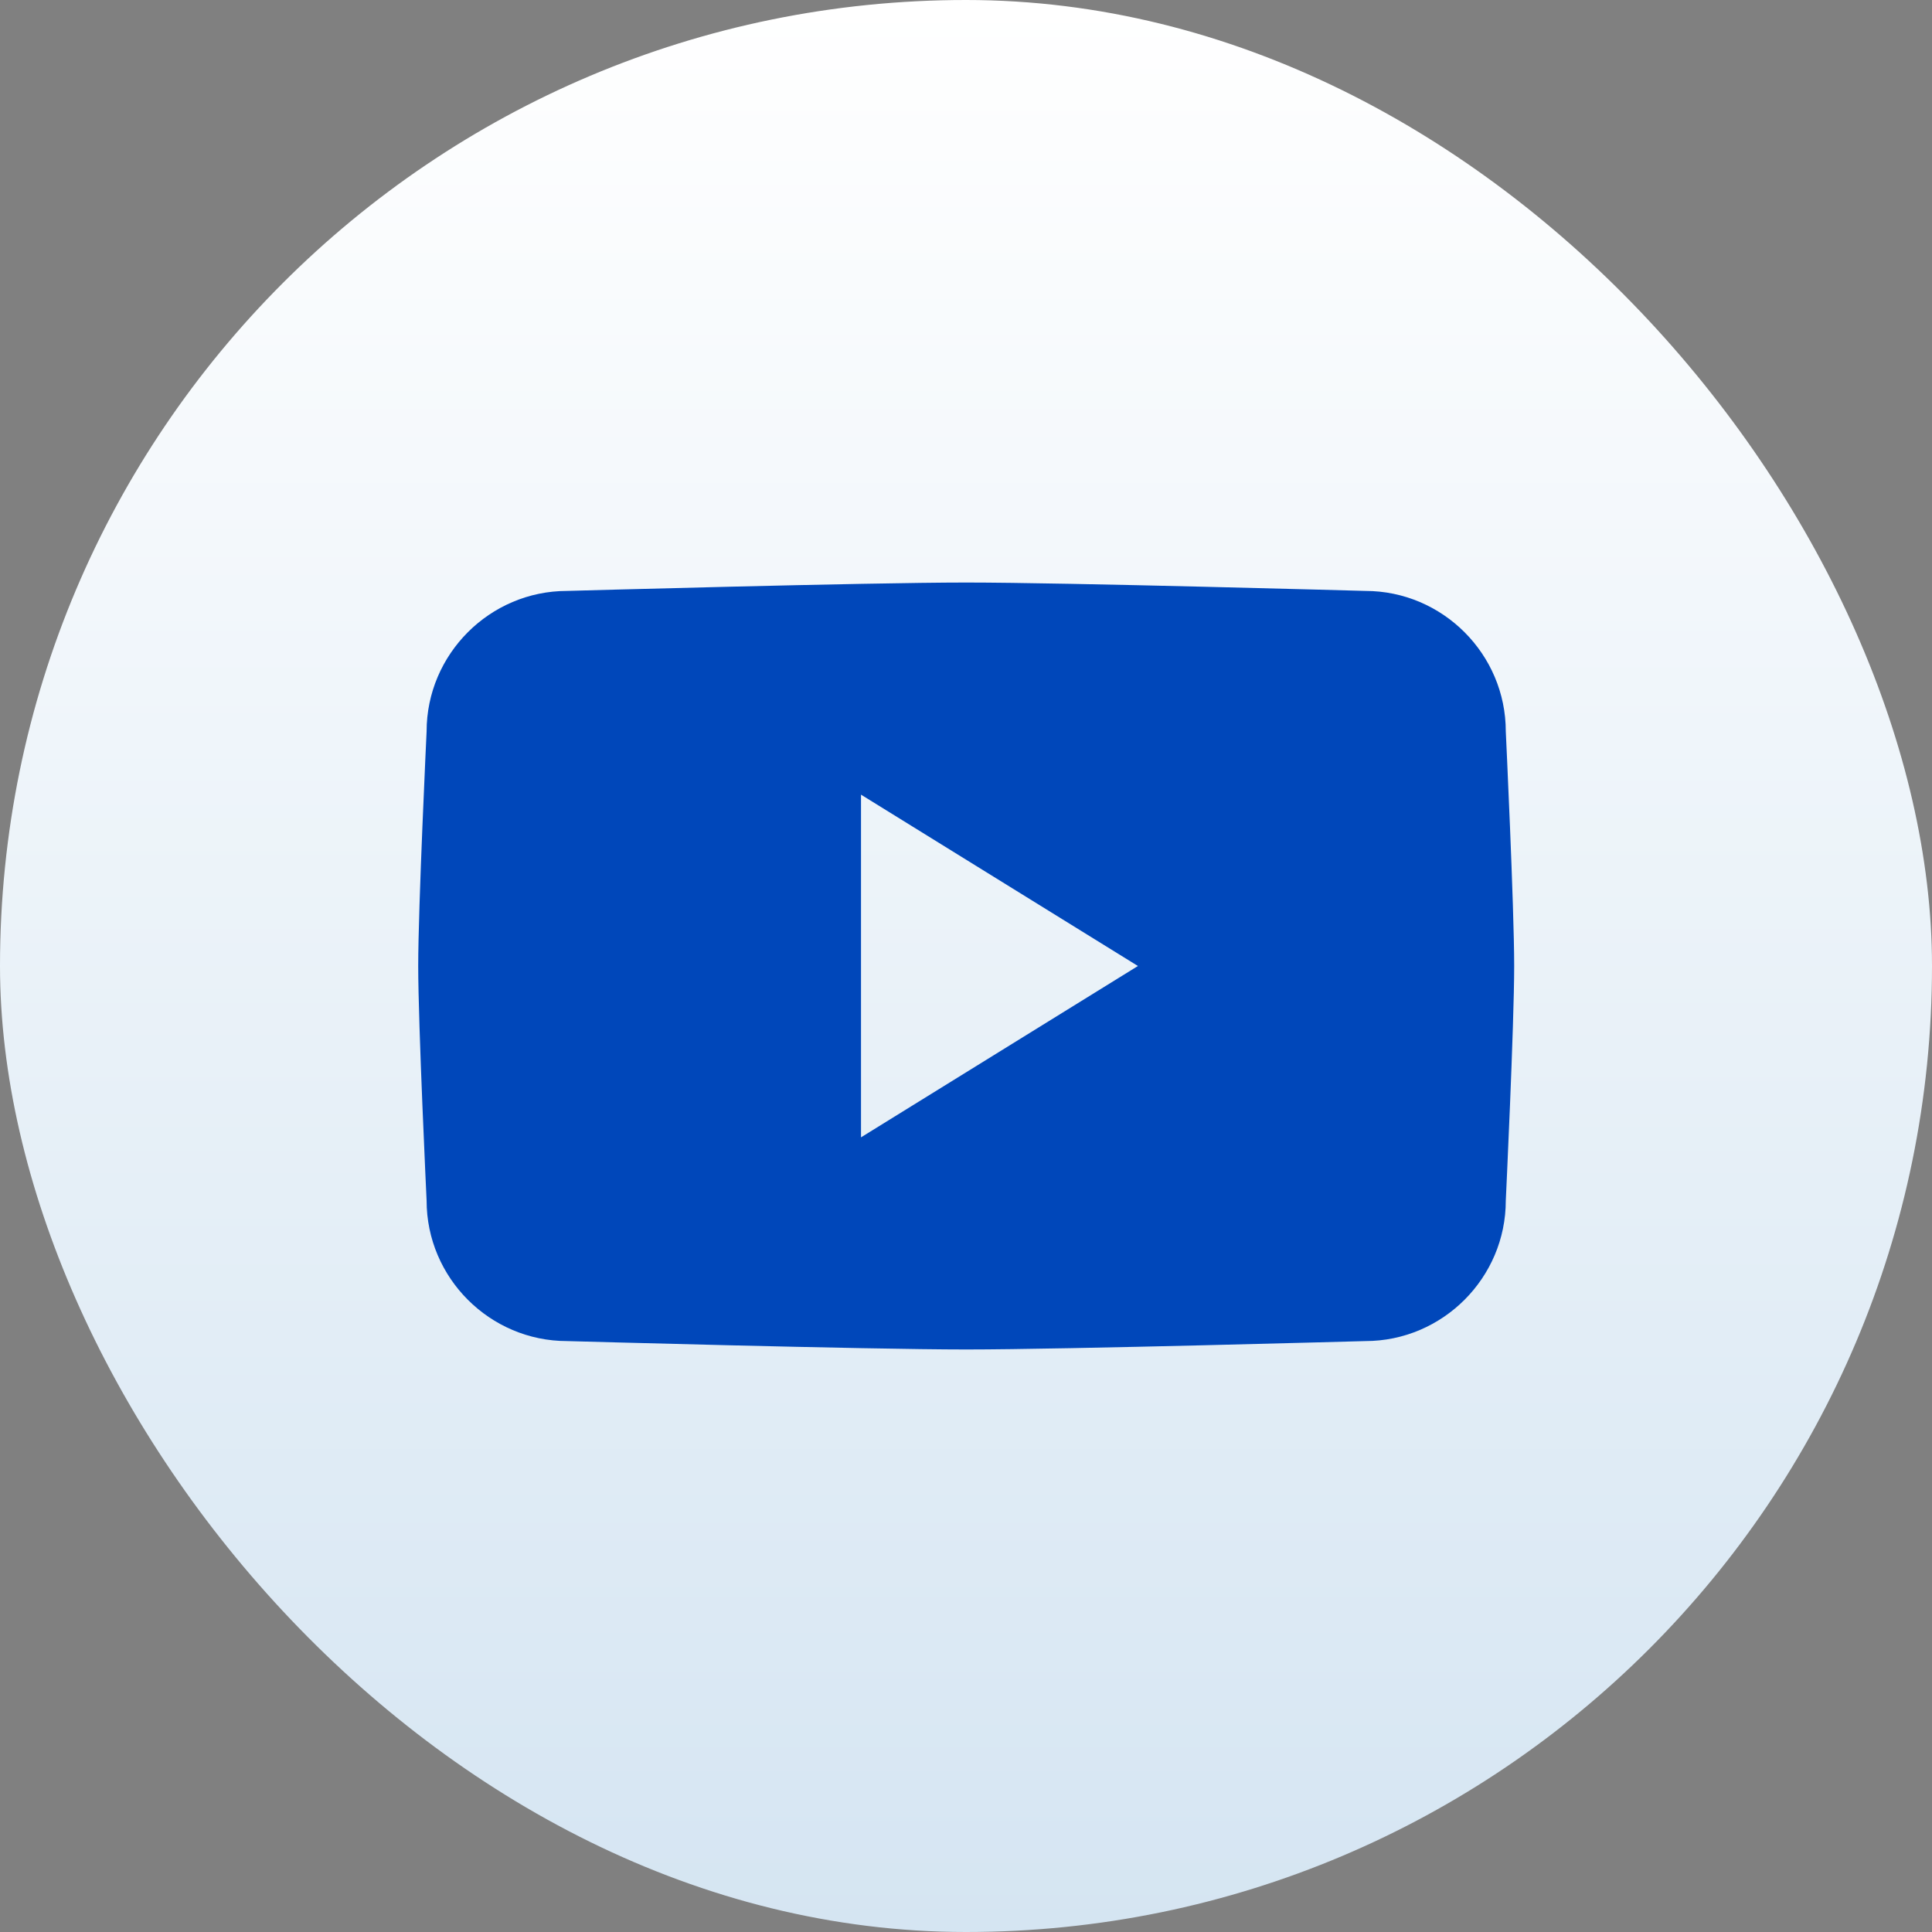
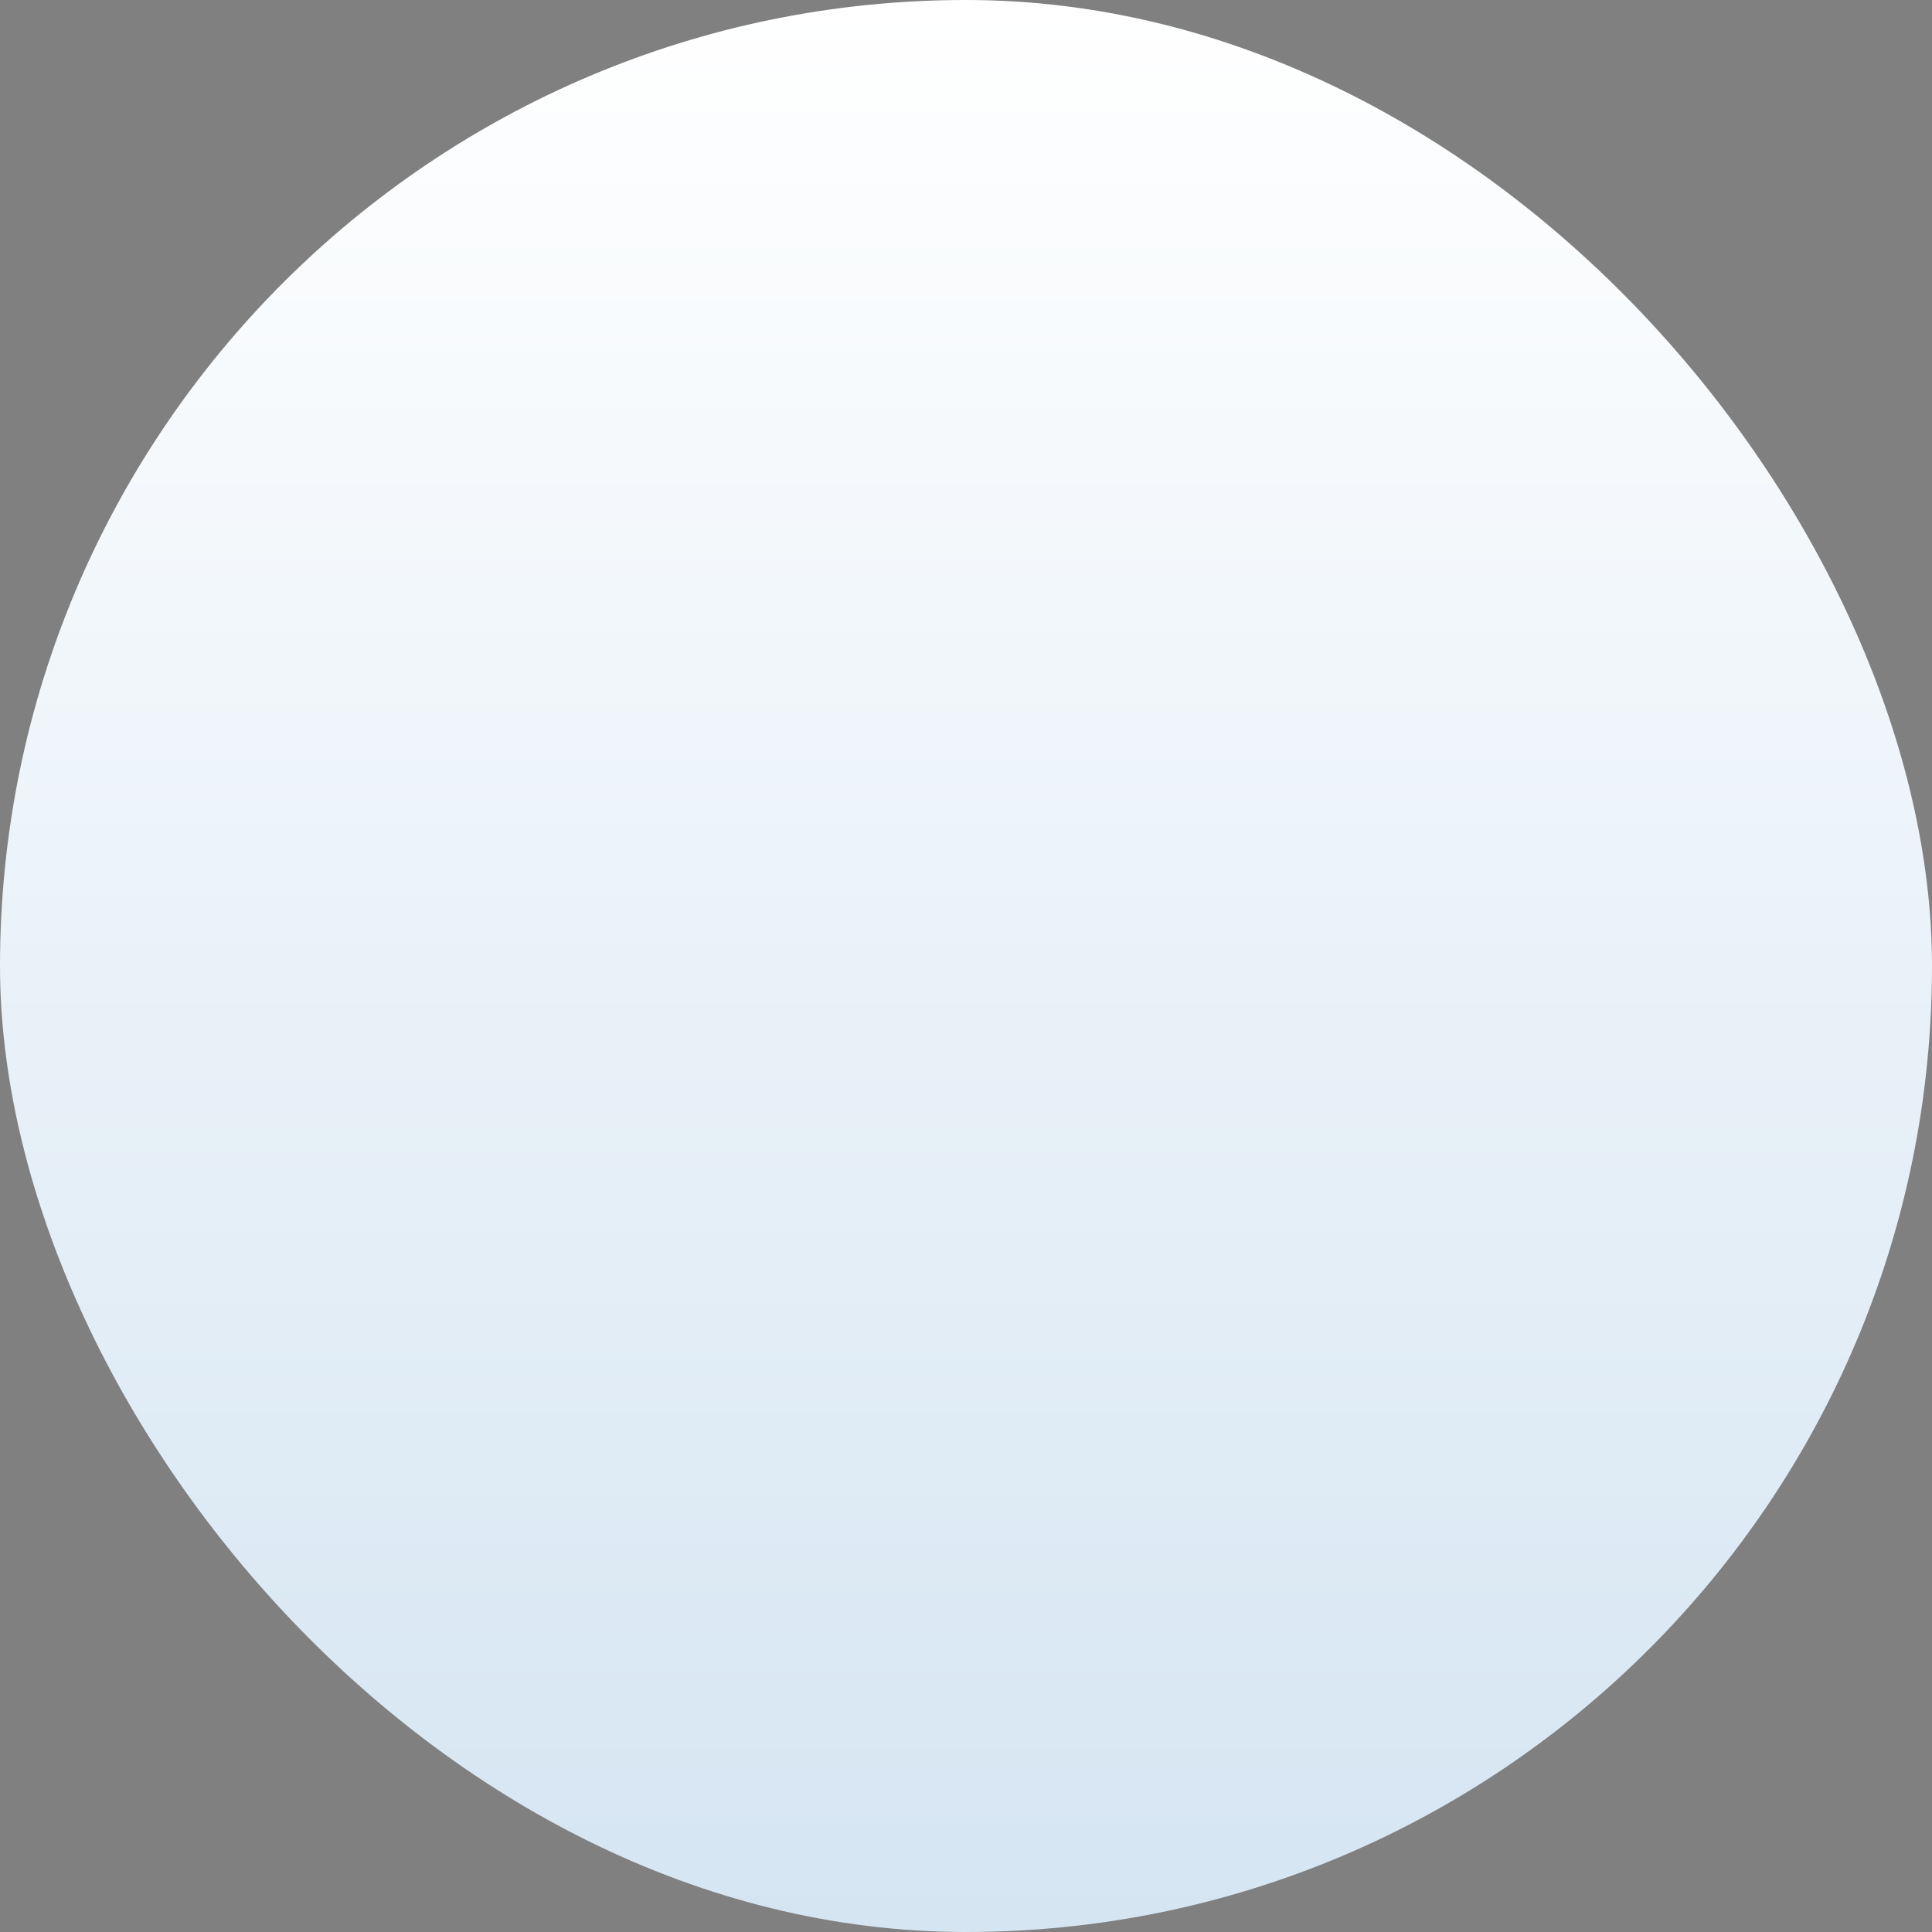
<svg xmlns="http://www.w3.org/2000/svg" id="_图层_2" data-name="图层 2" viewBox="0 0 99 99">
  <rect x="0" y="0" width="99" height="99" fill="#808080" stroke="none" />
  <defs>
    <style>
      .cls-1 {
        fill: #0047ba;
      }

      .cls-2 {
        fill: url(#Degradado_sin_nombre_5);
      }
    </style>
    <linearGradient id="Degradado_sin_nombre_5" data-name="Degradado sin nombre 5" x1="49.5" y1="0" x2="49.5" y2="99" gradientUnits="userSpaceOnUse">
      <stop offset="0" stop-color="#fff" />
      <stop offset="1" stop-color="#d5e5f2" />
    </linearGradient>
  </defs>
  <g id="OBJECTS">
    <g>
      <rect class="cls-2" x="0" y="0" width="99" height="99" rx="49.5" ry="49.5" />
-       <path class="cls-1" d="M77.16,37.48c0-3.96-3.24-7.2-7.2-7.2,0,0-15.34-.43-20.45-.43s-20.45,.43-20.45,.43c-3.96,0-7.2,3.24-7.2,7.2,0,0-.43,9.01-.43,12.02s.43,12.02,.43,12.02c0,3.96,3.24,7.2,7.2,7.2,0,0,15.34,.43,20.45,.43s20.45-.43,20.45-.43c3.96,0,7.2-3.24,7.2-7.2,0,0,.43-9.01,.43-12.02s-.43-12.02-.43-12.02Zm-33.04,20.81v-17.57l14.19,8.78-14.19,8.78Z" />
    </g>
  </g>
</svg>